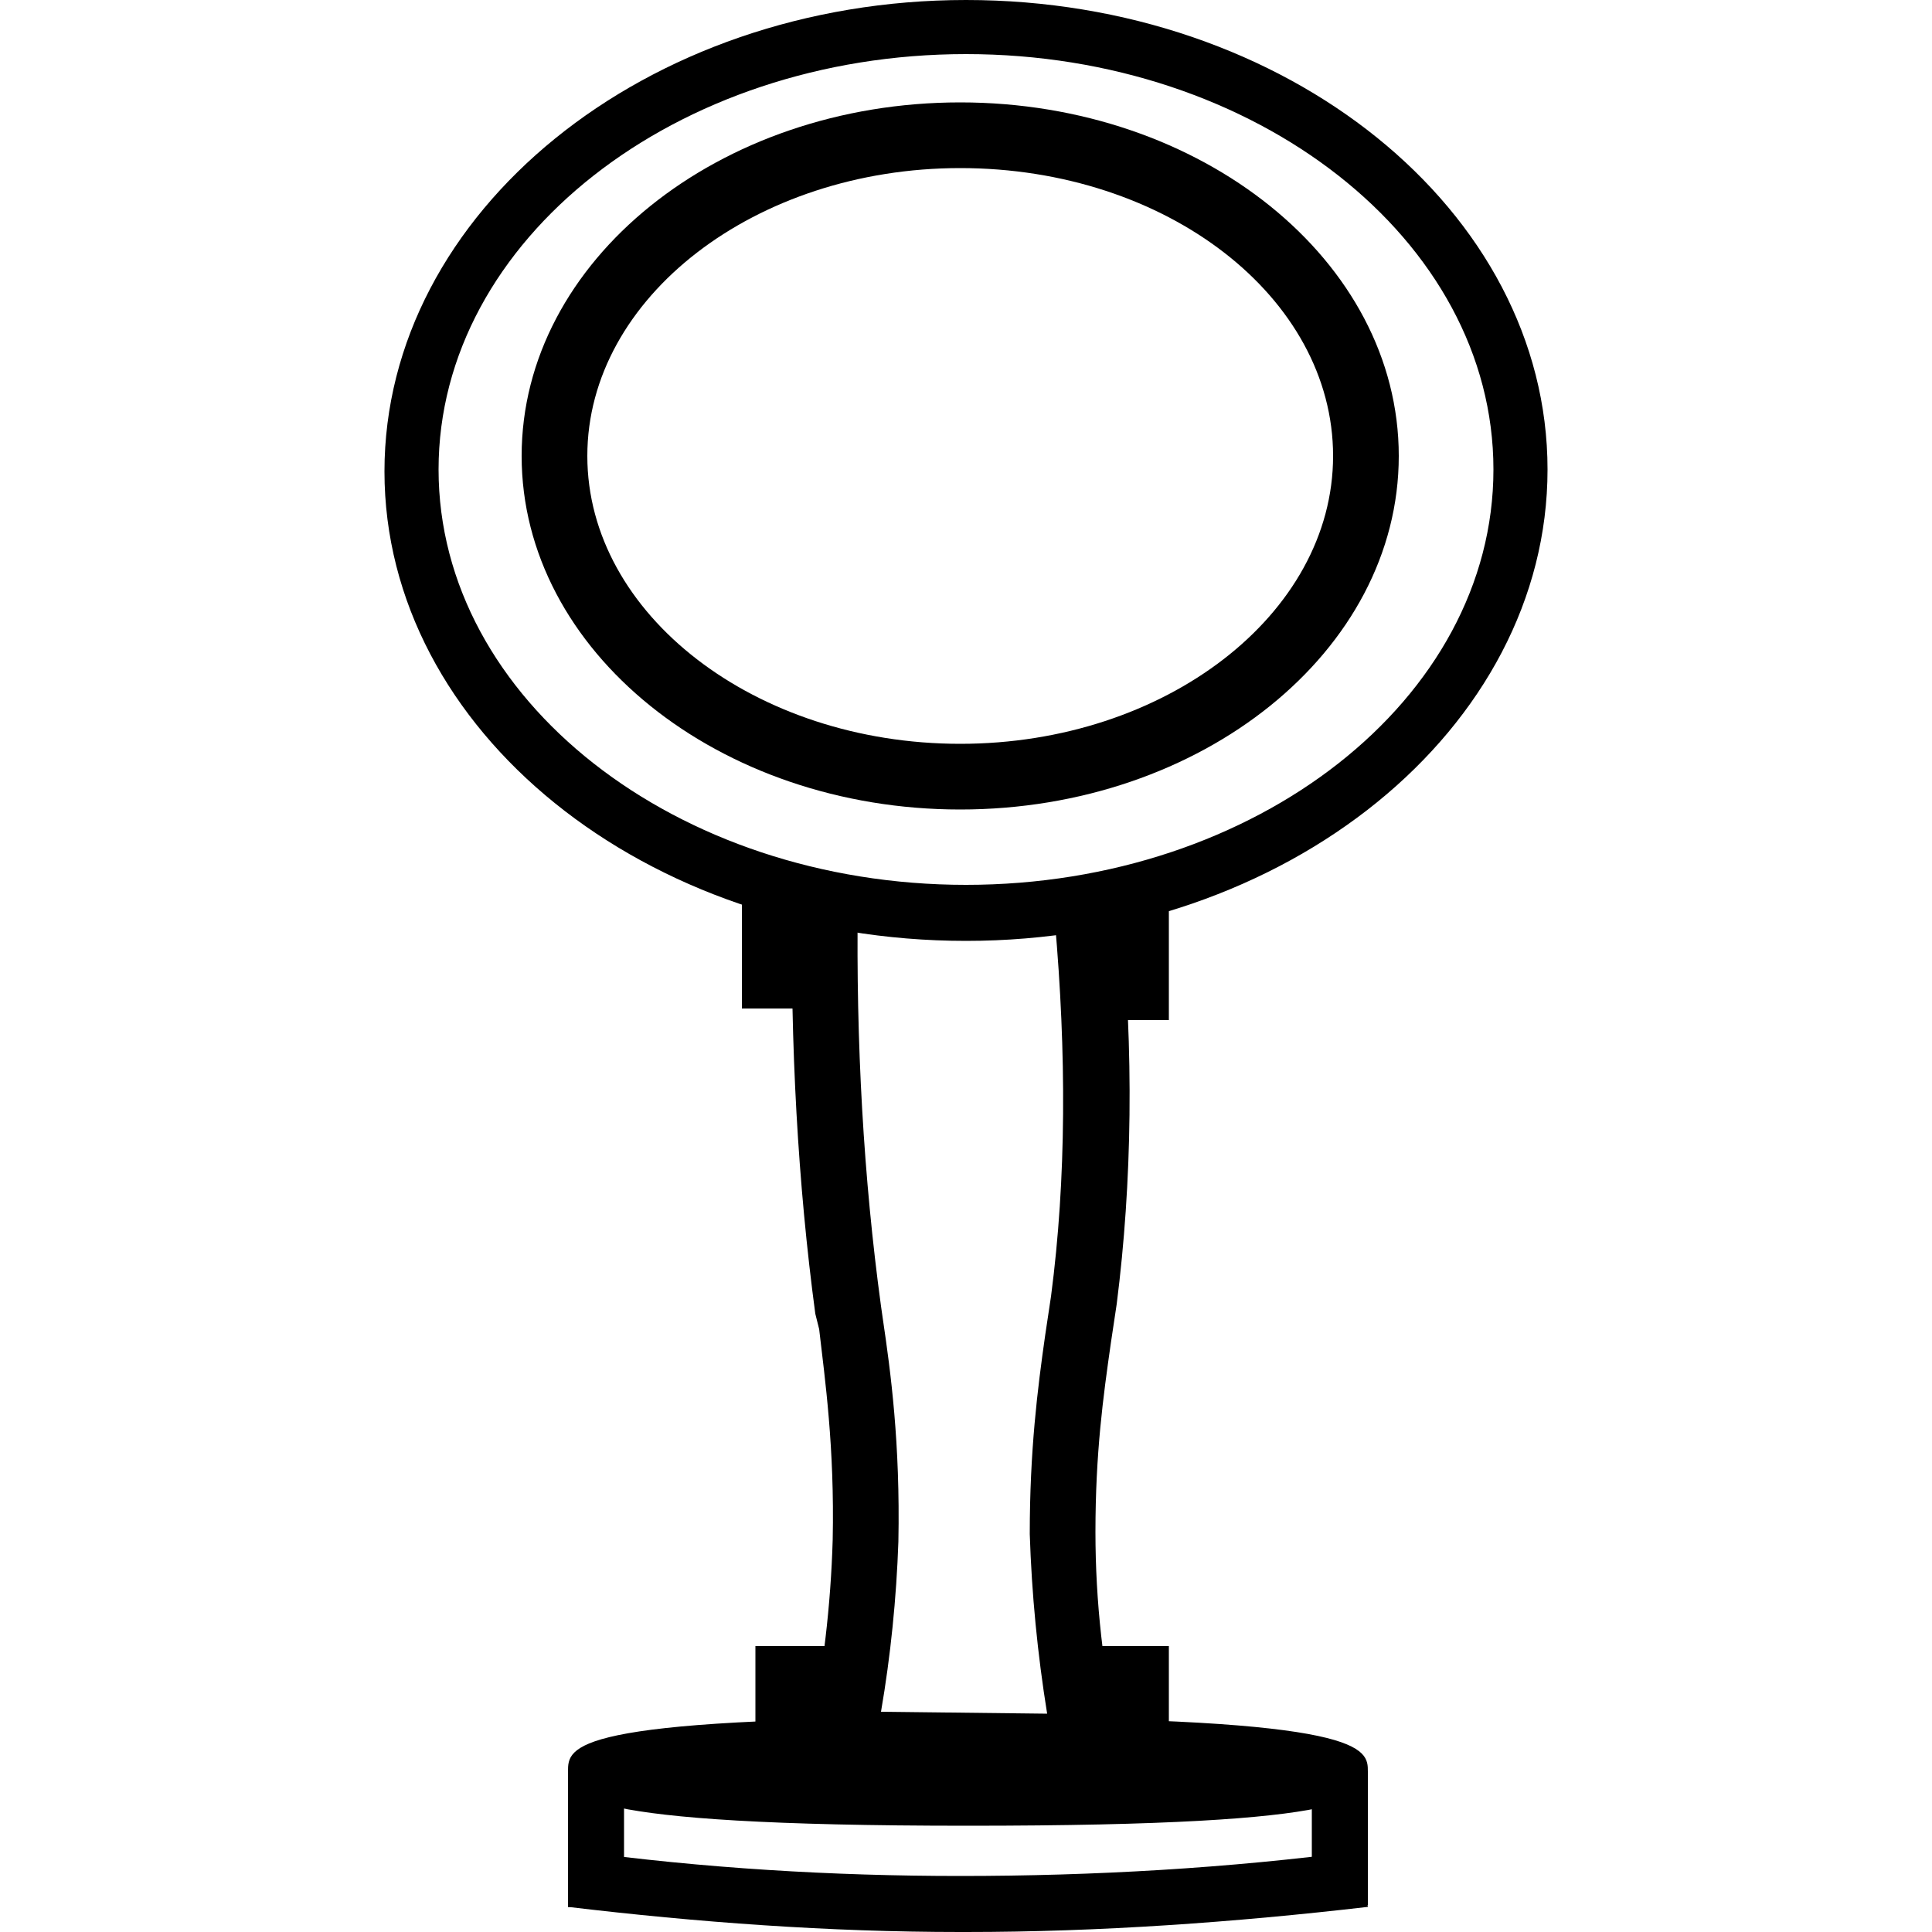
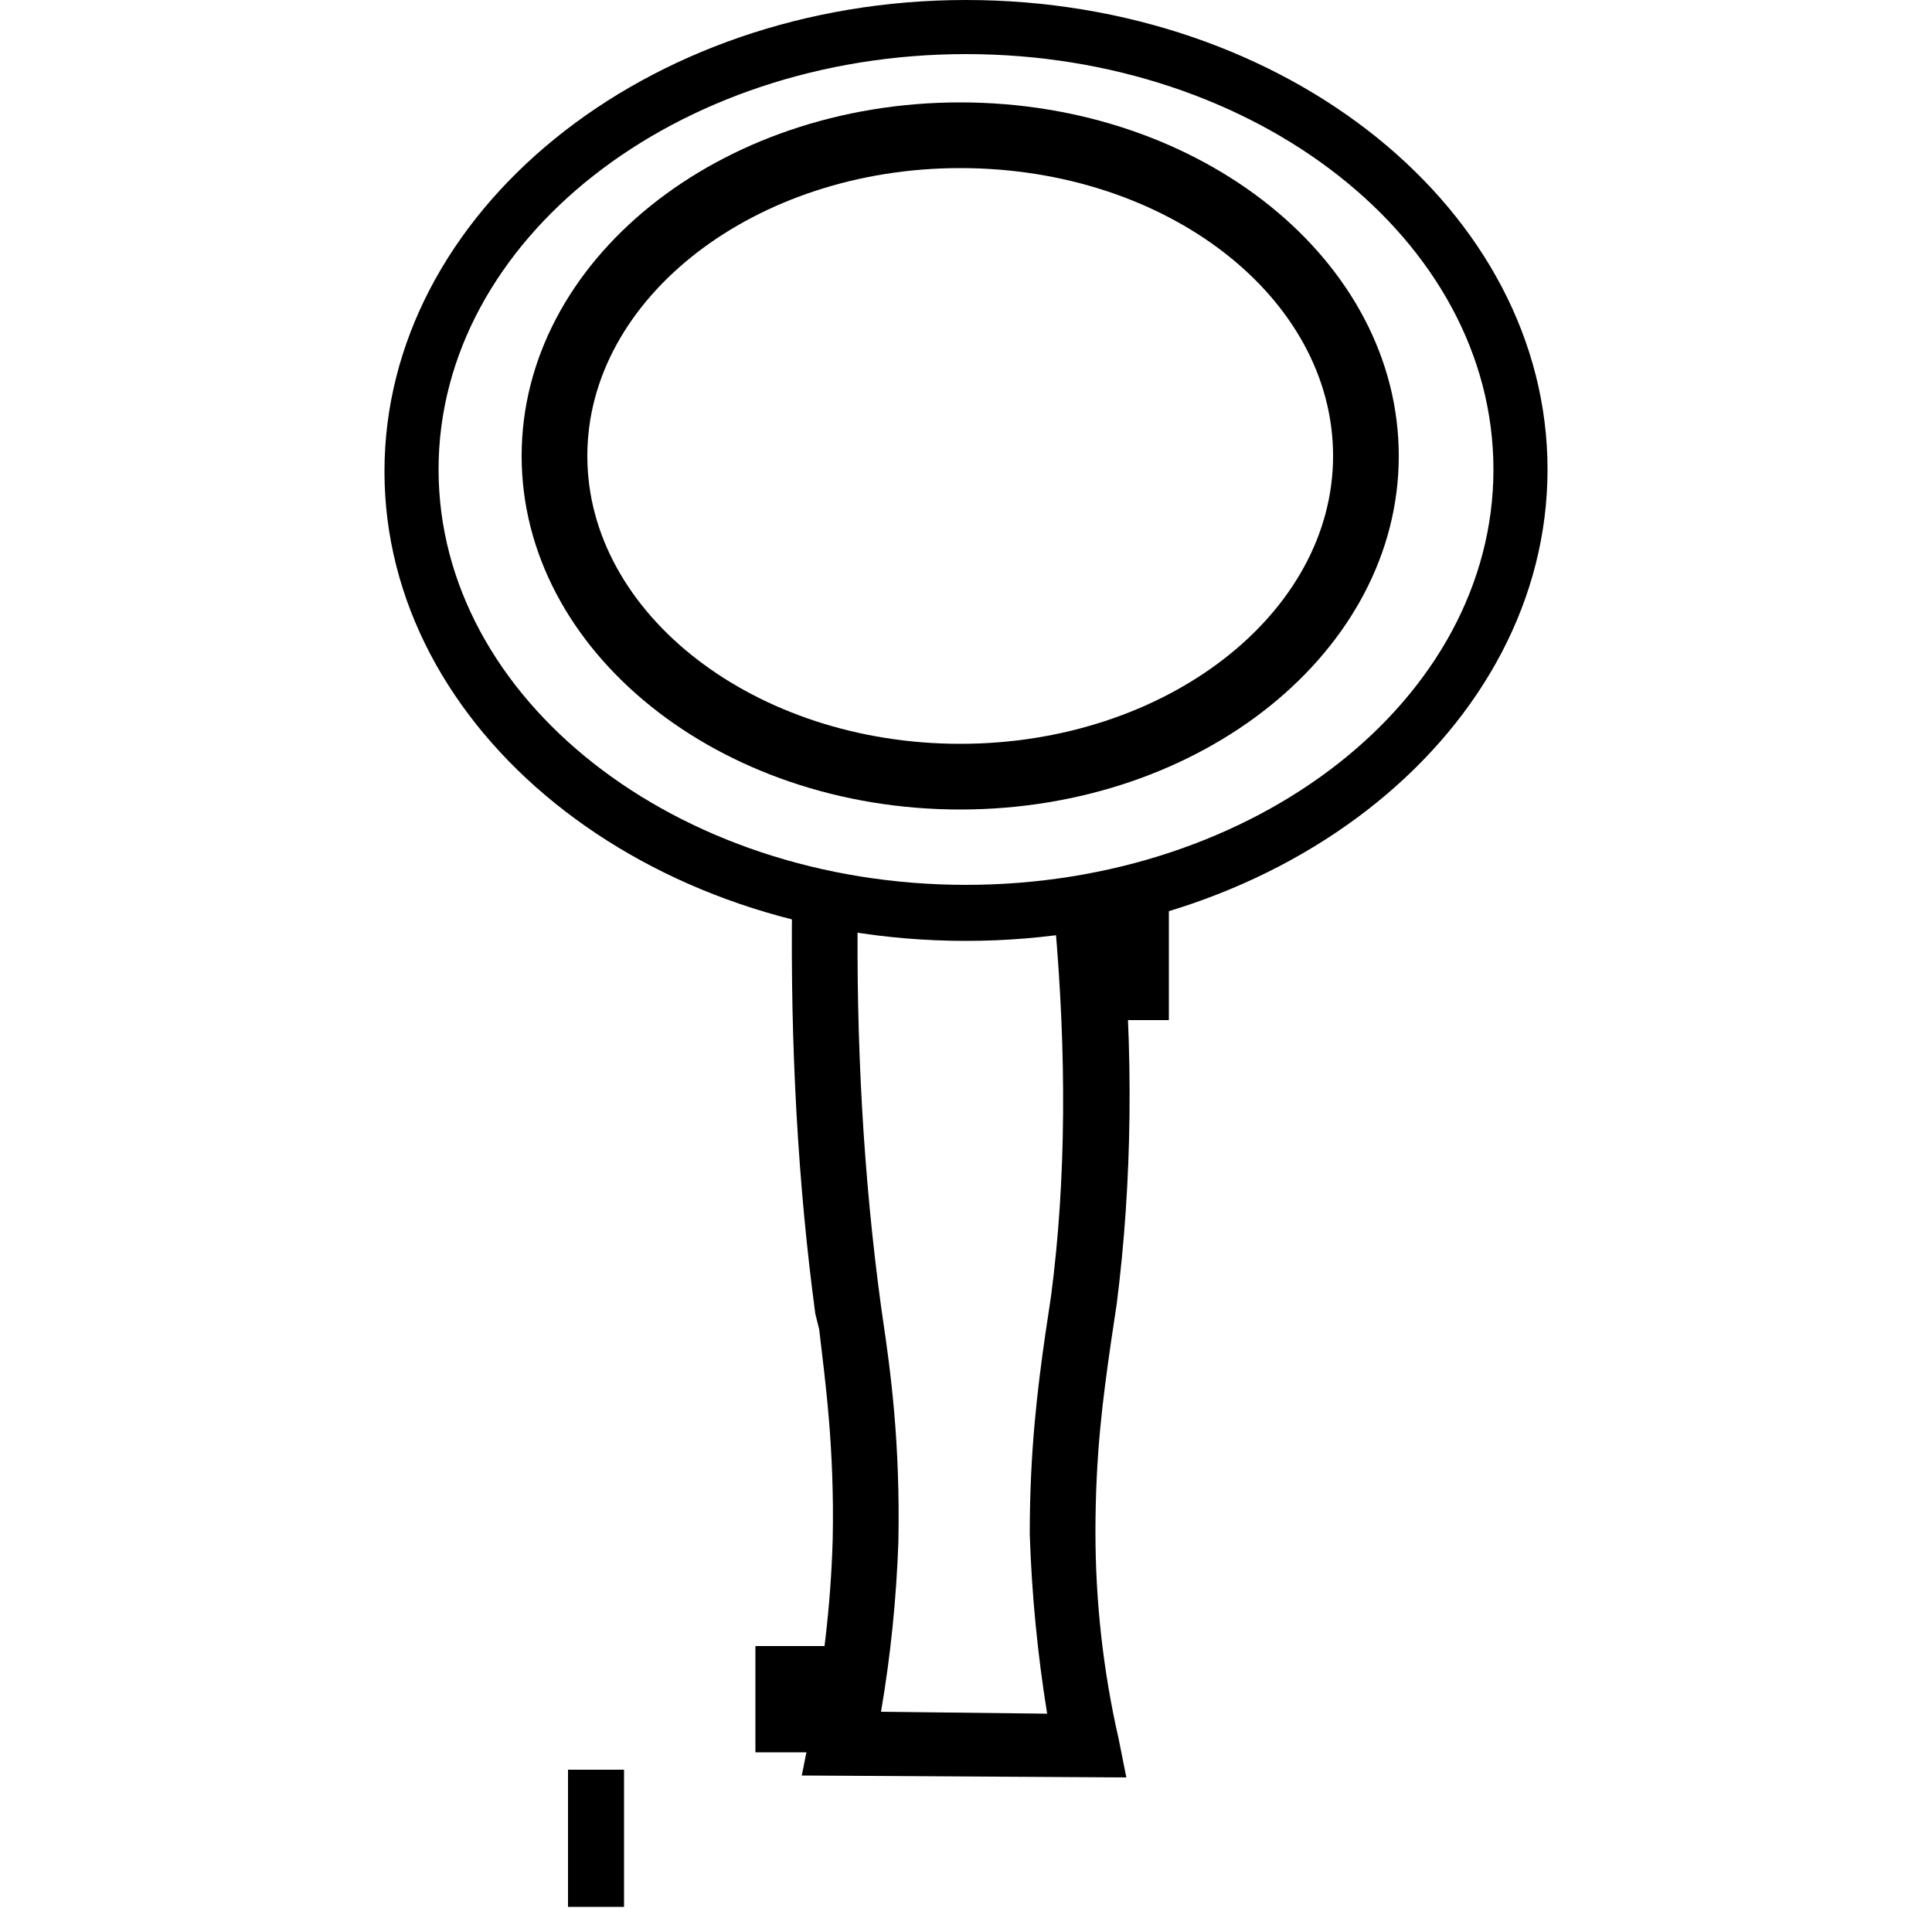
<svg xmlns="http://www.w3.org/2000/svg" version="1.1" id="Layer_1" x="0px" y="0px" viewBox="0 0 100 100" style="enable-background:new 0 0 100 100;" xml:space="preserve">
  <g>
    <g>
      <path d="M50,48.7c-16.6,0-30.1-10.9-30.1-24.3S33.4,0,50,0c16.6,0,30.1,10.9,30.1,24.3S66.6,48.7,50,48.7z M50,2.8    c-15,0-27.3,9.6-27.3,21.5S35,45.8,50,45.8s27.3-9.6,27.3-21.5S65,2.8,50,2.8z" />
    </g>
    <g>
      <path d="M49.7,41.9C37.2,41.9,27,33.7,27,23.6S37.2,5.3,49.7,5.3s22.7,8.2,22.7,18.3S62.2,41.9,49.7,41.9z M49.7,8.7    c-10.6,0-19.3,6.7-19.3,14.9s8.7,14.9,19.3,14.9c10.6,0,19.3-6.7,19.3-14.9S60.4,8.7,49.7,8.7z" />
    </g>
    <g>
      <path d="M58.3,92l-16.8-0.1l0.4-2c0.7-3.4,1.1-6.8,1.2-10.2c0.1-4.8-0.4-8.3-0.7-10.9L42.2,68c-0.9-6.7-1.3-13.9-1.2-21.4l3.4,0.1    C44.3,54,44.7,61,45.6,67.6l0.1,0.7c0.4,2.7,0.9,6.4,0.8,11.5c-0.1,2.9-0.4,5.9-0.9,8.8l8.6,0.1c-0.5-3.1-0.8-6.2-0.9-9.3    c0-4.3,0.4-7.5,0.8-10.3c0.1-0.7,0.2-1.3,0.3-2c0.8-6.1,0.8-12.6,0.2-19.4l3.4-0.3c0.7,7,0.6,13.8-0.2,20.1    c-0.1,0.7-0.2,1.3-0.3,2c-0.4,2.8-0.8,5.7-0.8,9.8c0,3.6,0.4,7.2,1.2,10.7L58.3,92z" />
    </g>
    <g>
      <rect x="57.4" y="46.9" width="3.1" height="5.9" />
    </g>
    <g>
-       <rect x="38.4" y="46.7" width="3.1" height="5.5" />
-     </g>
+       </g>
    <g>
      <rect x="39.1" y="85.2" width="3.6" height="5.5" />
    </g>
    <g>
-       <rect x="56.9" y="85.2" width="3.6" height="5.5" />
-     </g>
+       </g>
    <g>
-       <path d="M50.1,94.5c-20.7,0-20.7-1.6-20.7-2.8c0-1.3,0-2.8,20.7-2.8c20.7,0,20.7,1.6,20.7,2.8C70.8,93,70.8,94.5,50.1,94.5z" />
-     </g>
+       </g>
    <g>
      <rect x="29.4" y="91.6" width="2.9" height="7.1" />
    </g>
    <g>
-       <rect x="67.9" y="91.7" width="2.9" height="6.9" />
-     </g>
+       </g>
    <g>
-       <path d="M50,100c-0.1,0-0.2,0-0.3,0c-6.8,0-13.6-0.5-20.3-1.3l0.4-2.9c6.6,0.9,13.3,1.3,19.9,1.3c6.9,0,13.9-0.4,20.7-1.3l0.4,2.9    C63.9,99.5,56.9,100,50,100z" />
-     </g>
+       </g>
  </g>
</svg>